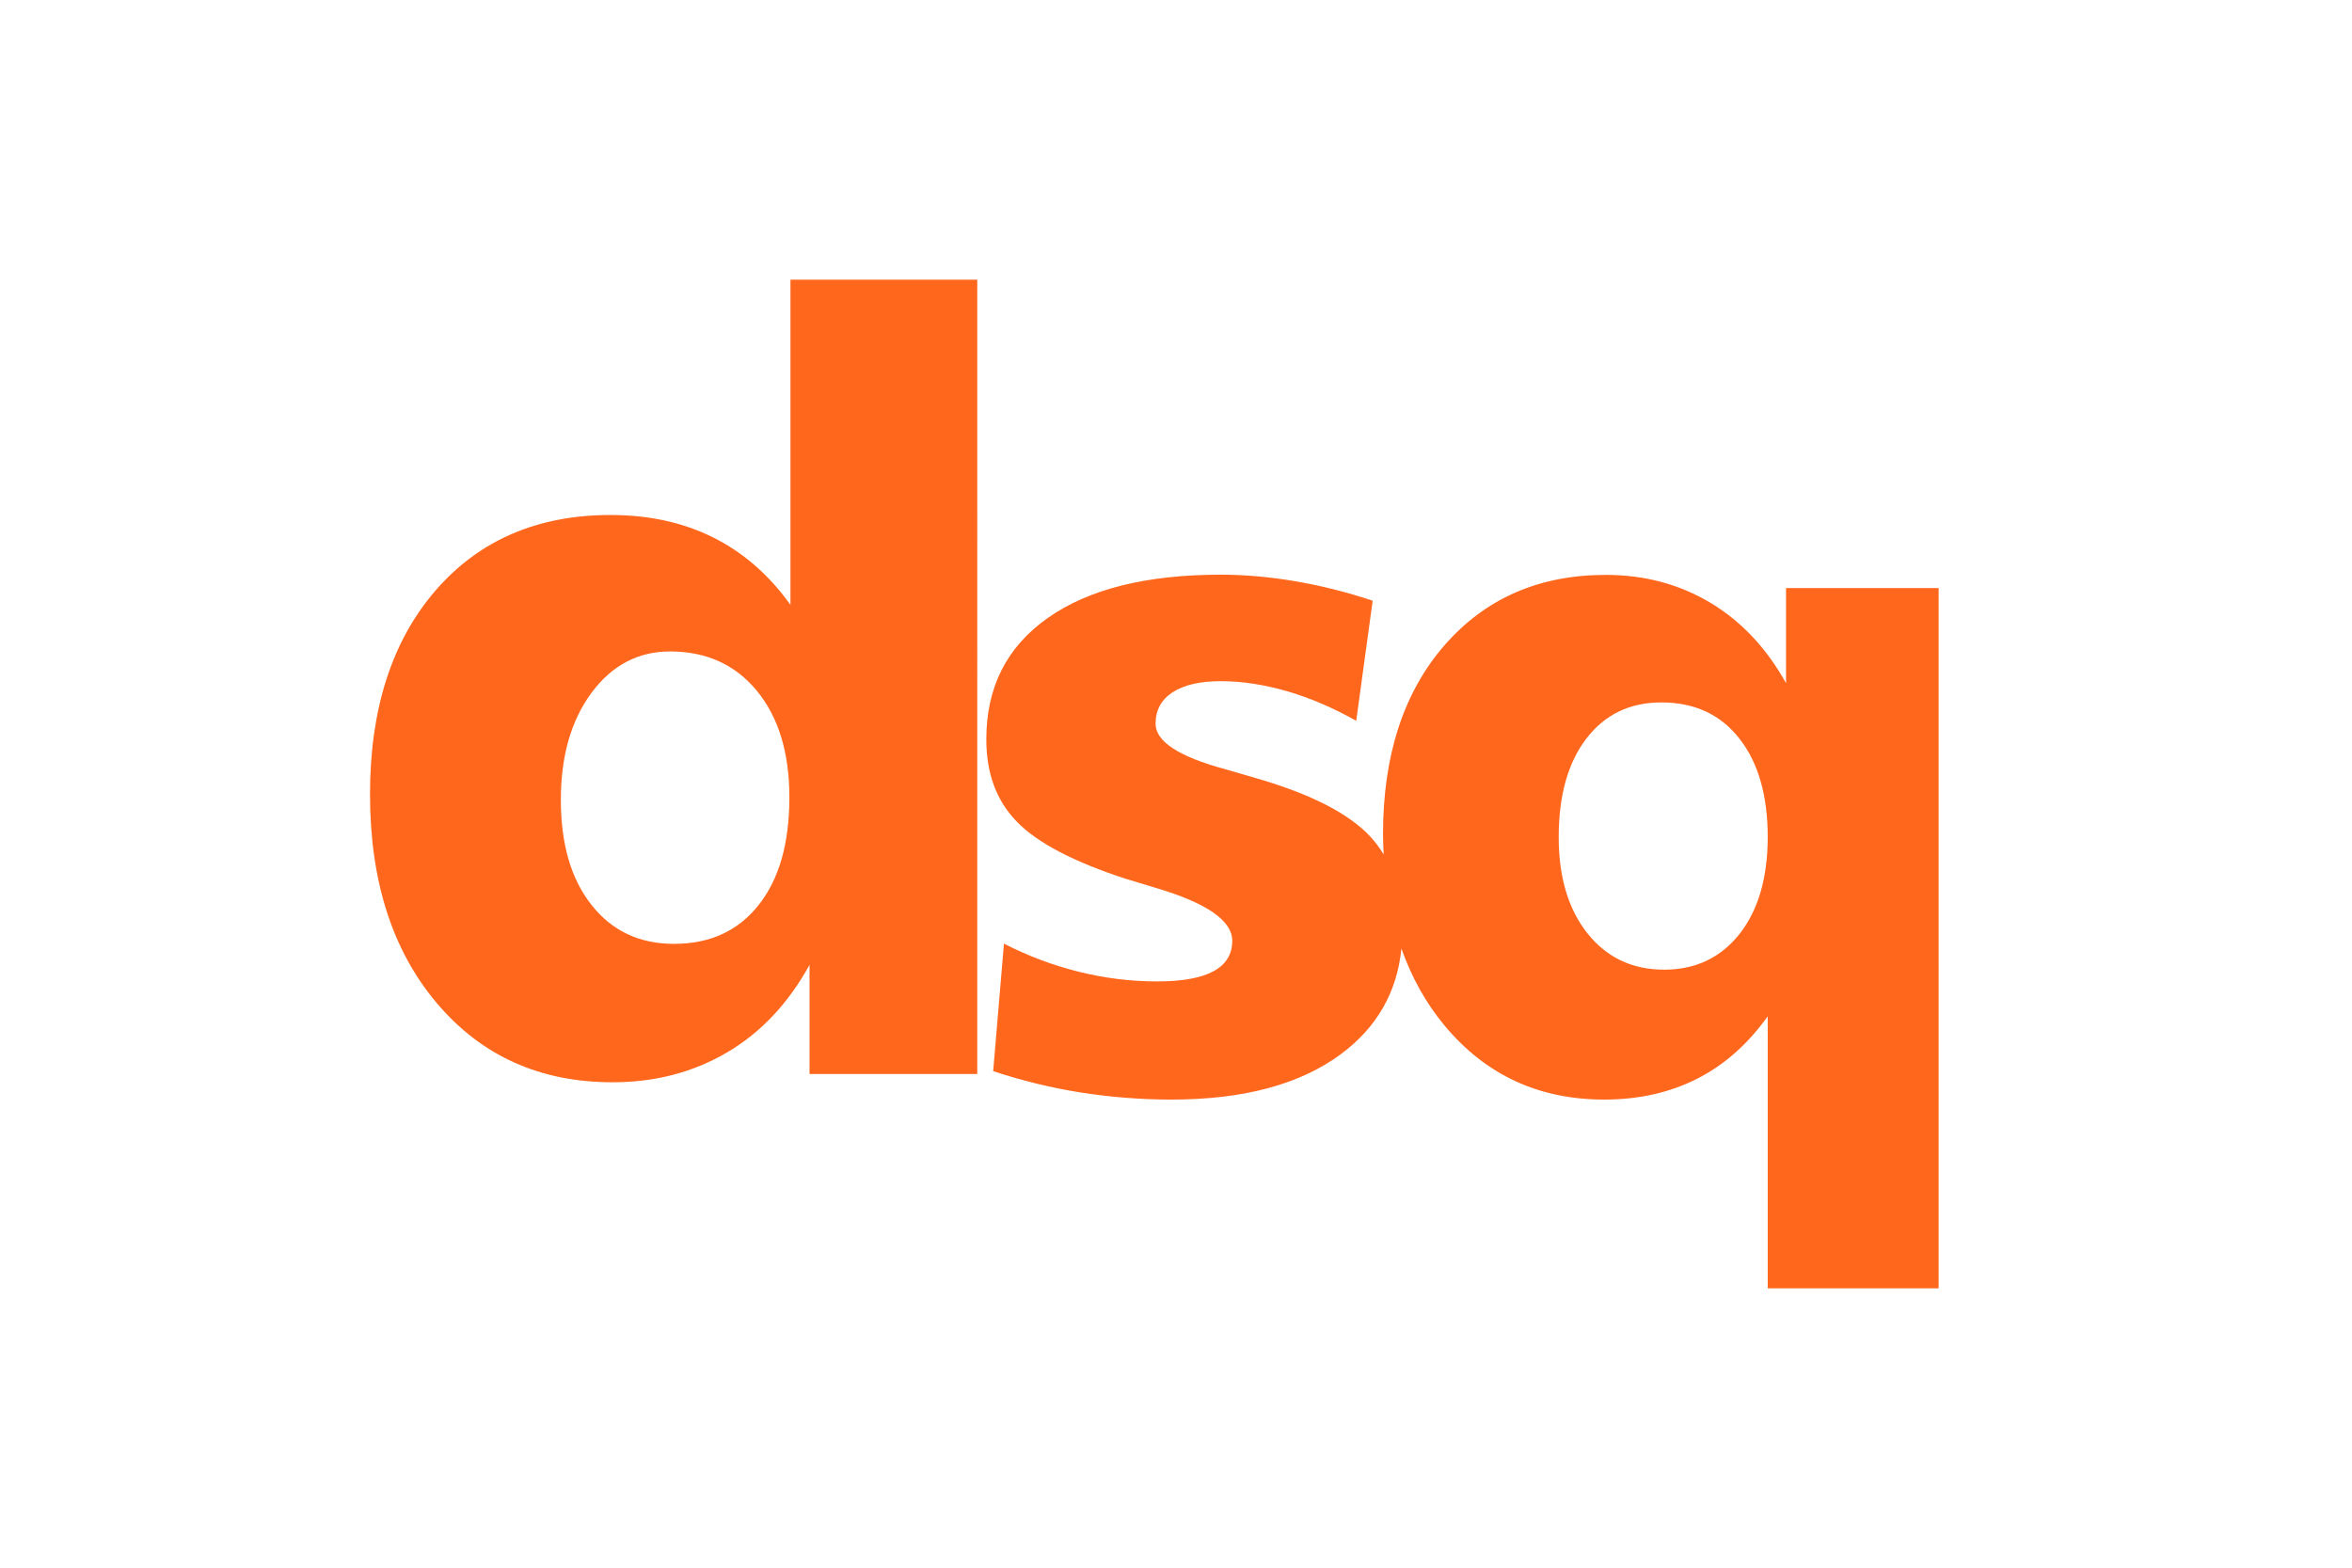
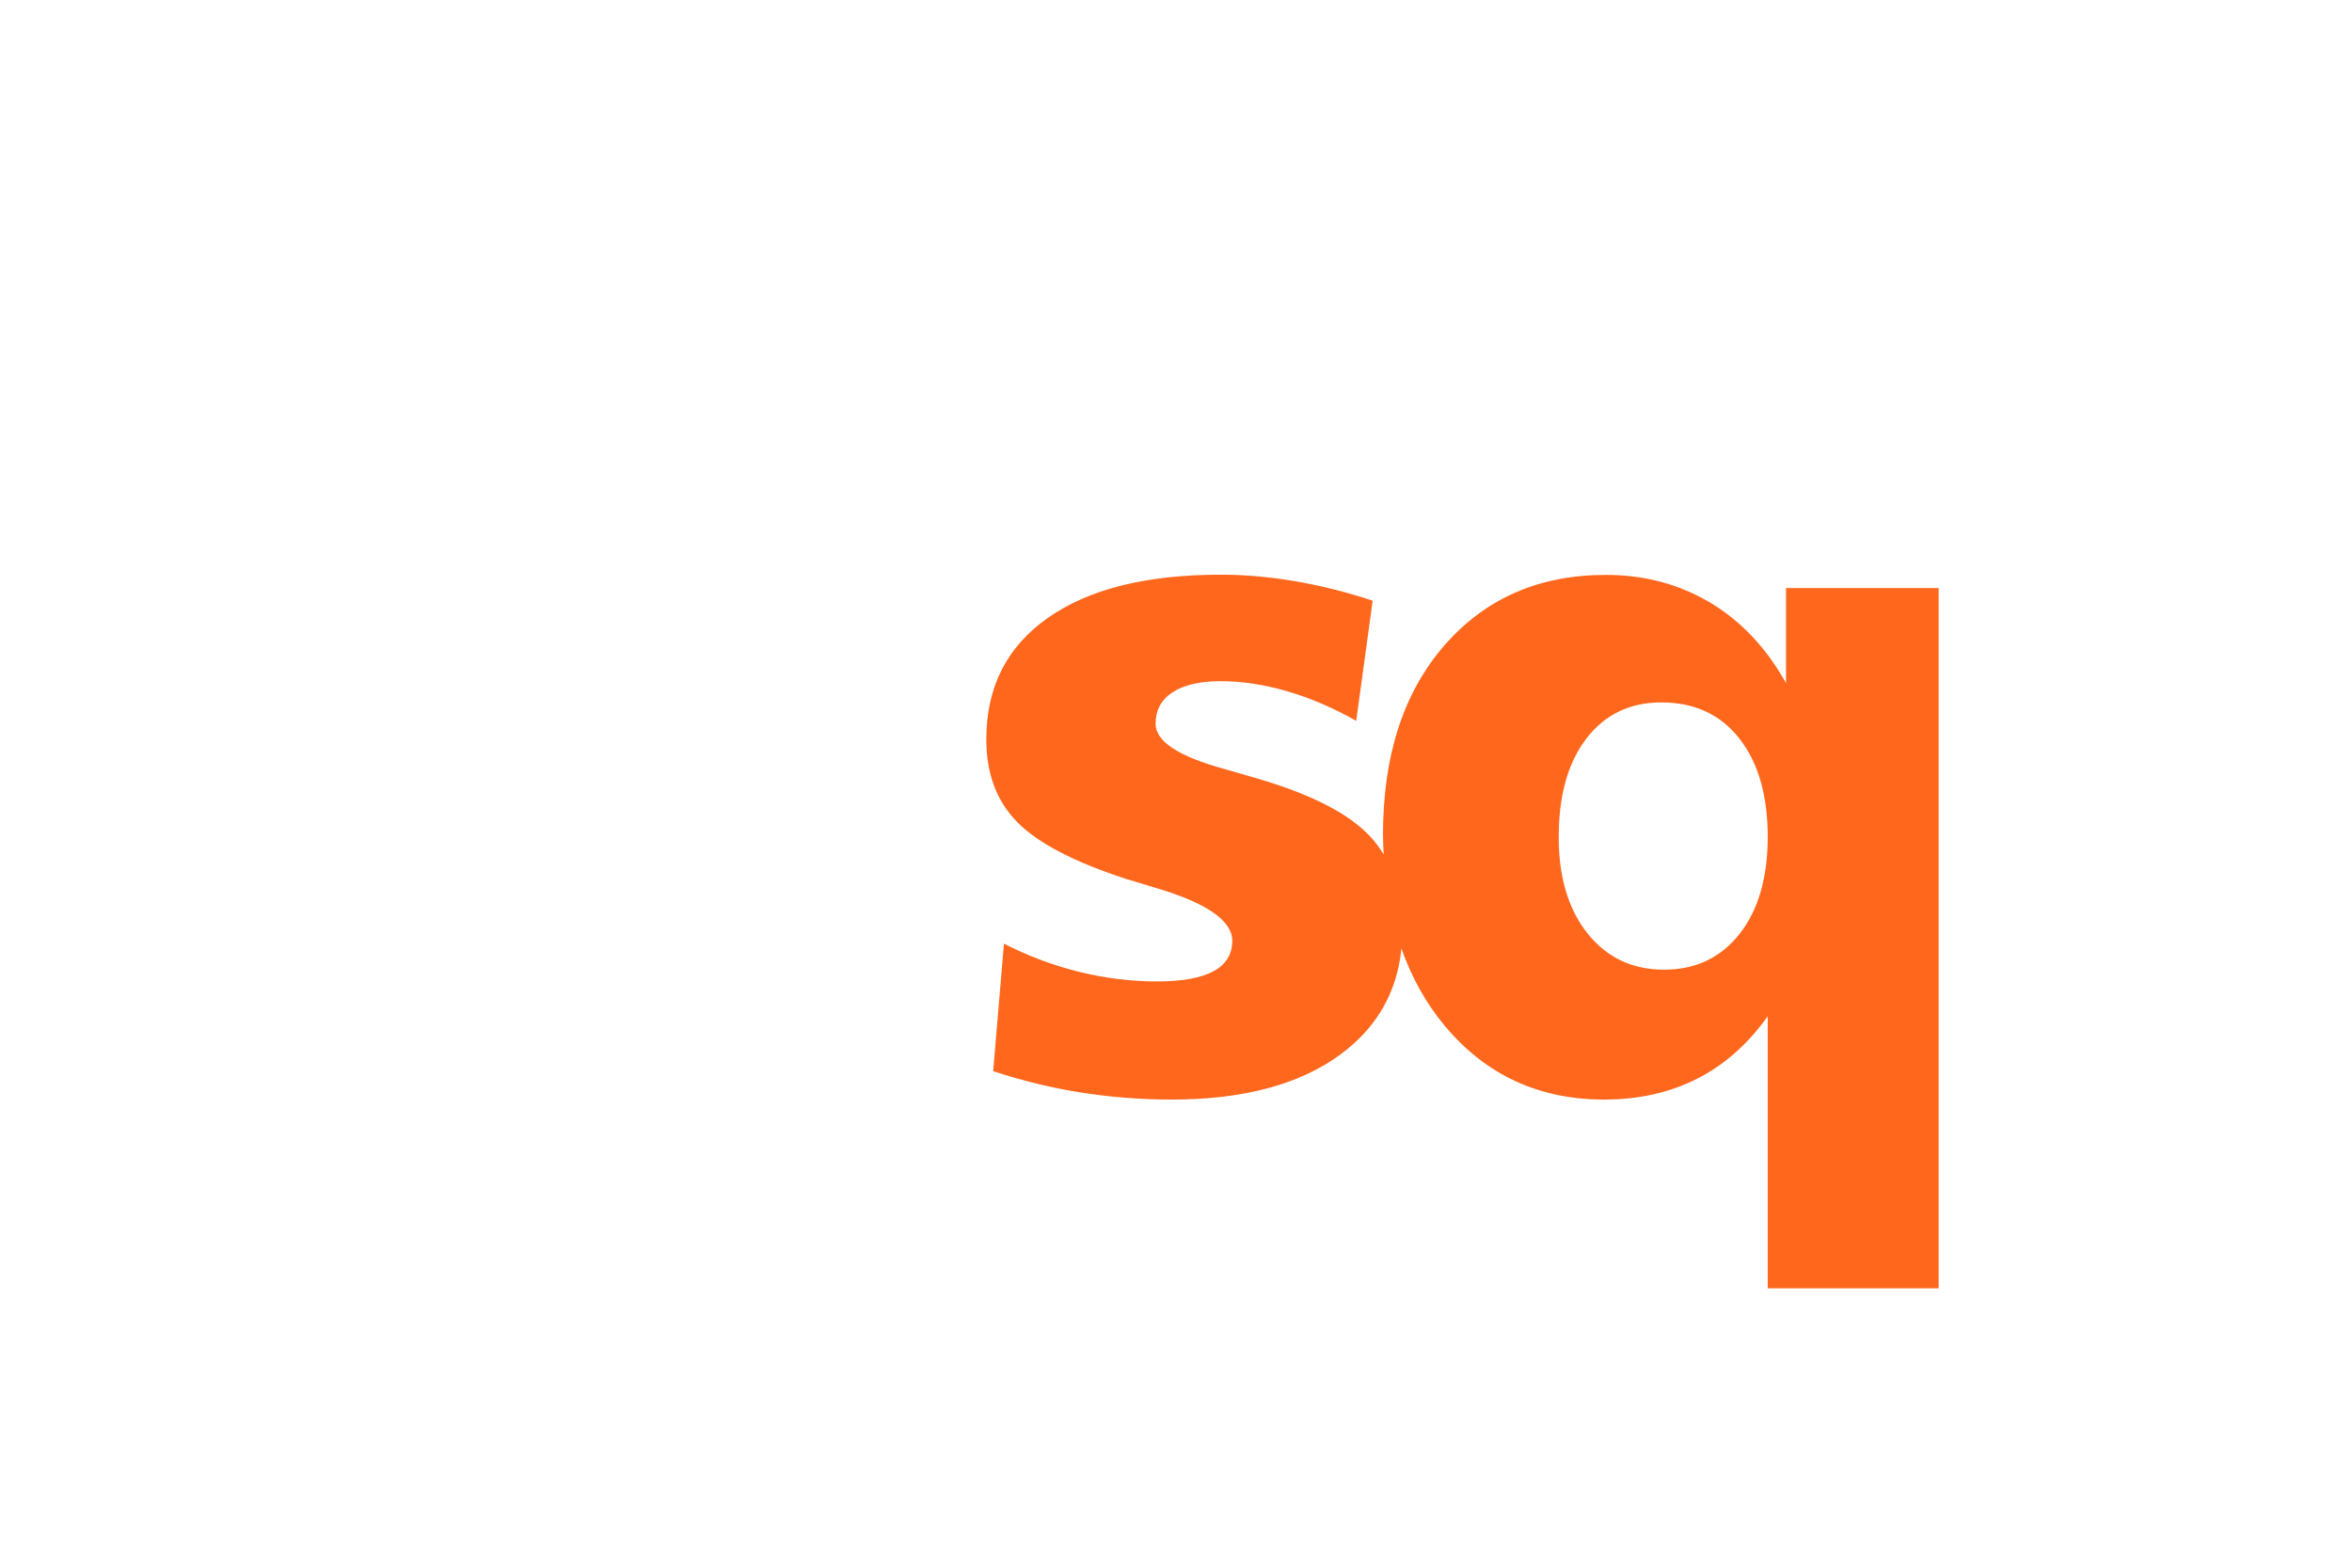
<svg xmlns="http://www.w3.org/2000/svg" version="1.1" id="Layer_1" x="0px" y="0px" viewBox="0 0 215.93 144" style="enable-background:new 0 0 215.93 144;" xml:space="preserve">
  <style type="text/css">
	.st0{fill:#FF671D;}
</style>
  <g>
-     <path class="st0" d="M72.57,55.54c-1.96-2.74-4.33-4.81-7.1-6.19c-2.77-1.38-5.9-2.06-9.42-2.06c-6.71,0-12.08,2.32-16.08,6.95   c-4,4.64-6,10.88-6,18.69c0,7.94,2.04,14.35,6.14,19.19c4.1,4.85,9.48,7.26,16.13,7.26c3.92,0,7.43-0.92,10.54-2.76   c3.1-1.83,5.61-4.51,7.54-8.02v10.02h15.4V25.68H72.57V55.54z M69.65,83.1c-1.88,2.38-4.47,3.57-7.77,3.57   c-3.16,0-5.69-1.18-7.57-3.57c-1.88-2.37-2.82-5.59-2.82-9.65c0-4.02,0.94-7.3,2.82-9.84c1.88-2.53,4.28-3.79,7.2-3.79   c3.36,0,6.01,1.22,7.99,3.63c1.98,2.43,2.97,5.67,2.97,9.77C72.47,77.43,71.53,80.73,69.65,83.1z" />
    <path class="st0" d="M163.97,54v8.73c-1.79-3.22-4.11-5.68-6.94-7.38c-2.85-1.7-6.03-2.56-9.61-2.56c-6.12,0-11.07,2.16-14.83,6.49   c-3.75,4.33-5.62,10.11-5.62,17.34c0,0.63,0.03,1.23,0.06,1.84c-0.35-0.58-0.75-1.12-1.21-1.62c-1.93-2.09-5.32-3.85-10.18-5.29   c-0.79-0.24-1.84-0.53-3.17-0.92c-4.26-1.16-6.38-2.55-6.38-4.17c0-1.25,0.52-2.21,1.56-2.89c1.05-0.68,2.52-1.02,4.43-1.02   c1.94,0,3.97,0.31,6.11,0.93c2.12,0.62,4.23,1.53,6.32,2.71l1.51-11.03c-2.37-0.79-4.73-1.38-7.07-1.78   c-2.34-0.4-4.64-0.61-6.86-0.61c-6.83,0-12.13,1.32-15.89,3.97c-3.77,2.65-5.65,6.36-5.65,11.15c0,3.13,0.93,5.65,2.82,7.58   c1.88,1.93,5.22,3.68,9.99,5.23c0.67,0.21,1.59,0.47,2.74,0.83c4.68,1.38,7.03,3.01,7.03,4.86c0,1.24-0.58,2.18-1.73,2.8   c-1.16,0.62-2.88,0.93-5.17,0.93c-2.43,0-4.83-0.3-7.2-0.89c-2.37-0.59-4.66-1.45-6.86-2.58l-0.99,11.71   c2.64,0.87,5.32,1.53,8.05,1.96c2.74,0.43,5.52,0.65,8.32,0.65c6.61,0,11.79-1.39,15.55-4.17c3.3-2.45,5.16-5.68,5.56-9.7   c0.94,2.66,2.25,5.03,3.99,7.11c3.77,4.51,8.64,6.76,14.63,6.76c3.17,0,6.02-0.64,8.52-1.91c2.51-1.27,4.67-3.19,6.49-5.74v24.98   h15.69V54H163.97z M159.7,85.76c-1.72,2.18-4.03,3.28-6.92,3.28c-2.92,0-5.26-1.11-7.03-3.32c-1.76-2.21-2.65-5.16-2.65-8.84   c0-3.82,0.84-6.85,2.54-9.06c1.69-2.21,3.99-3.32,6.88-3.32c3.04,0,5.43,1.1,7.16,3.31c1.73,2.19,2.61,5.22,2.61,9.07   C162.28,80.62,161.42,83.57,159.7,85.76z" />
  </g>
</svg>